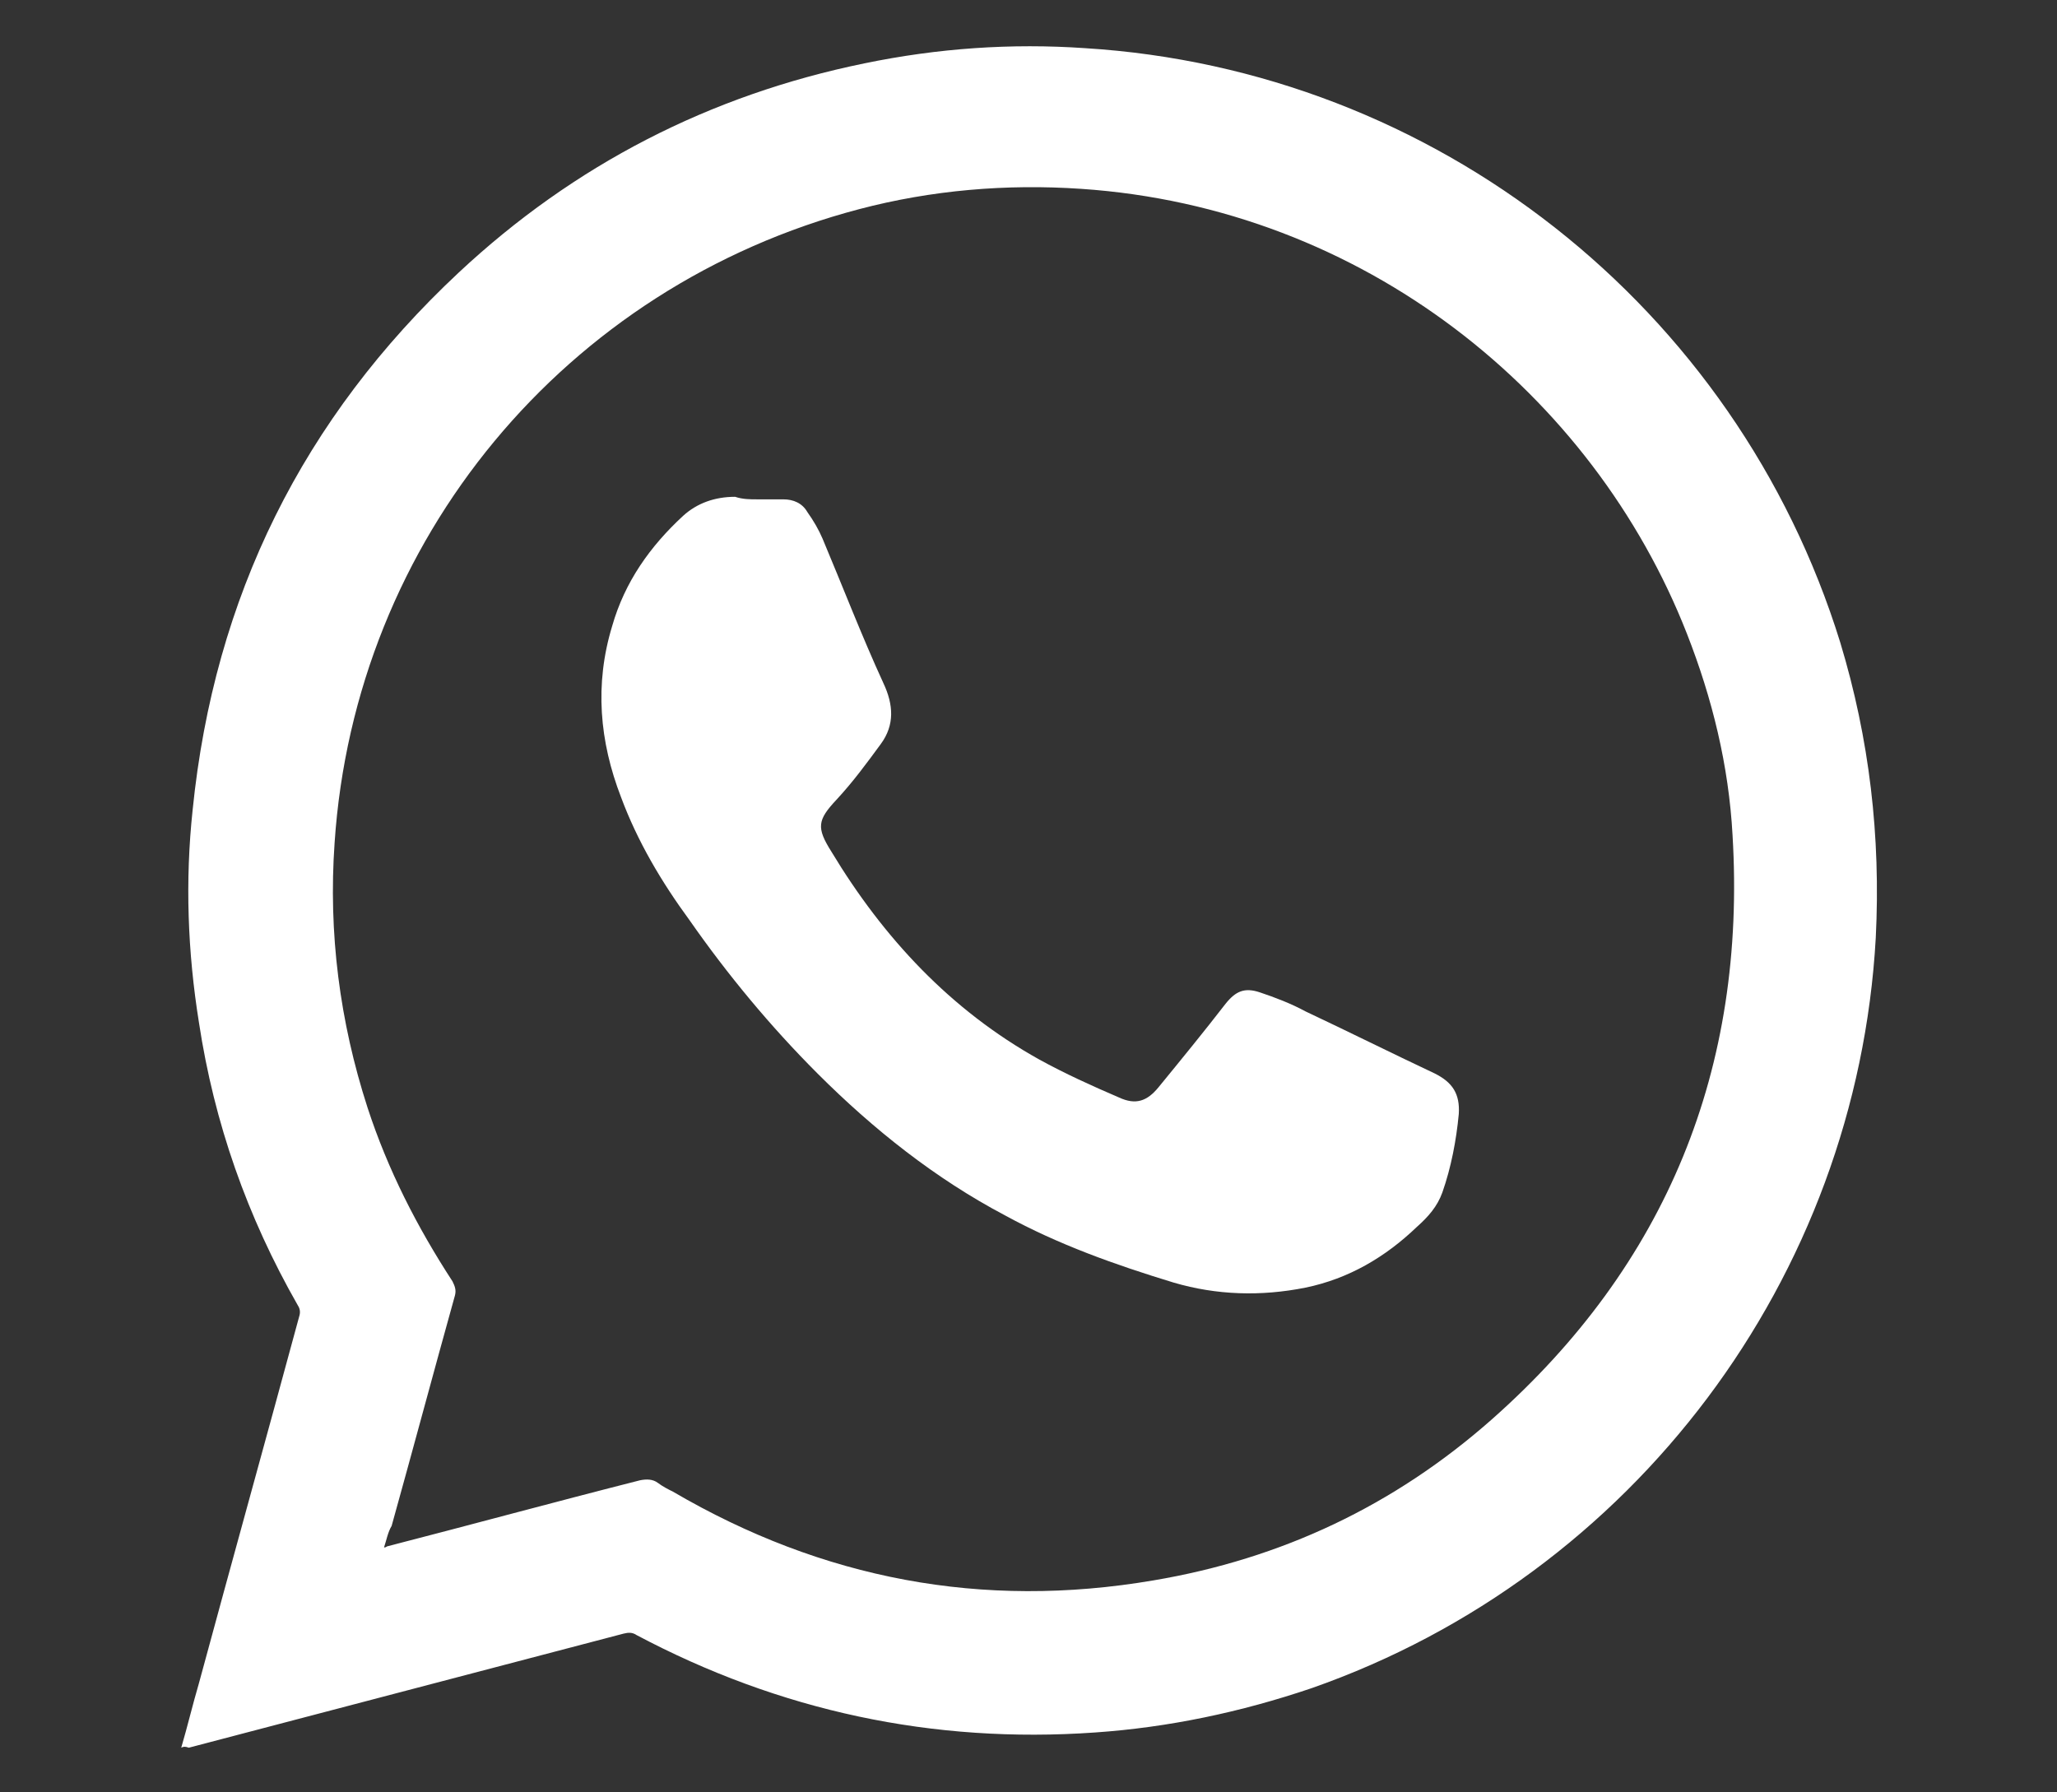
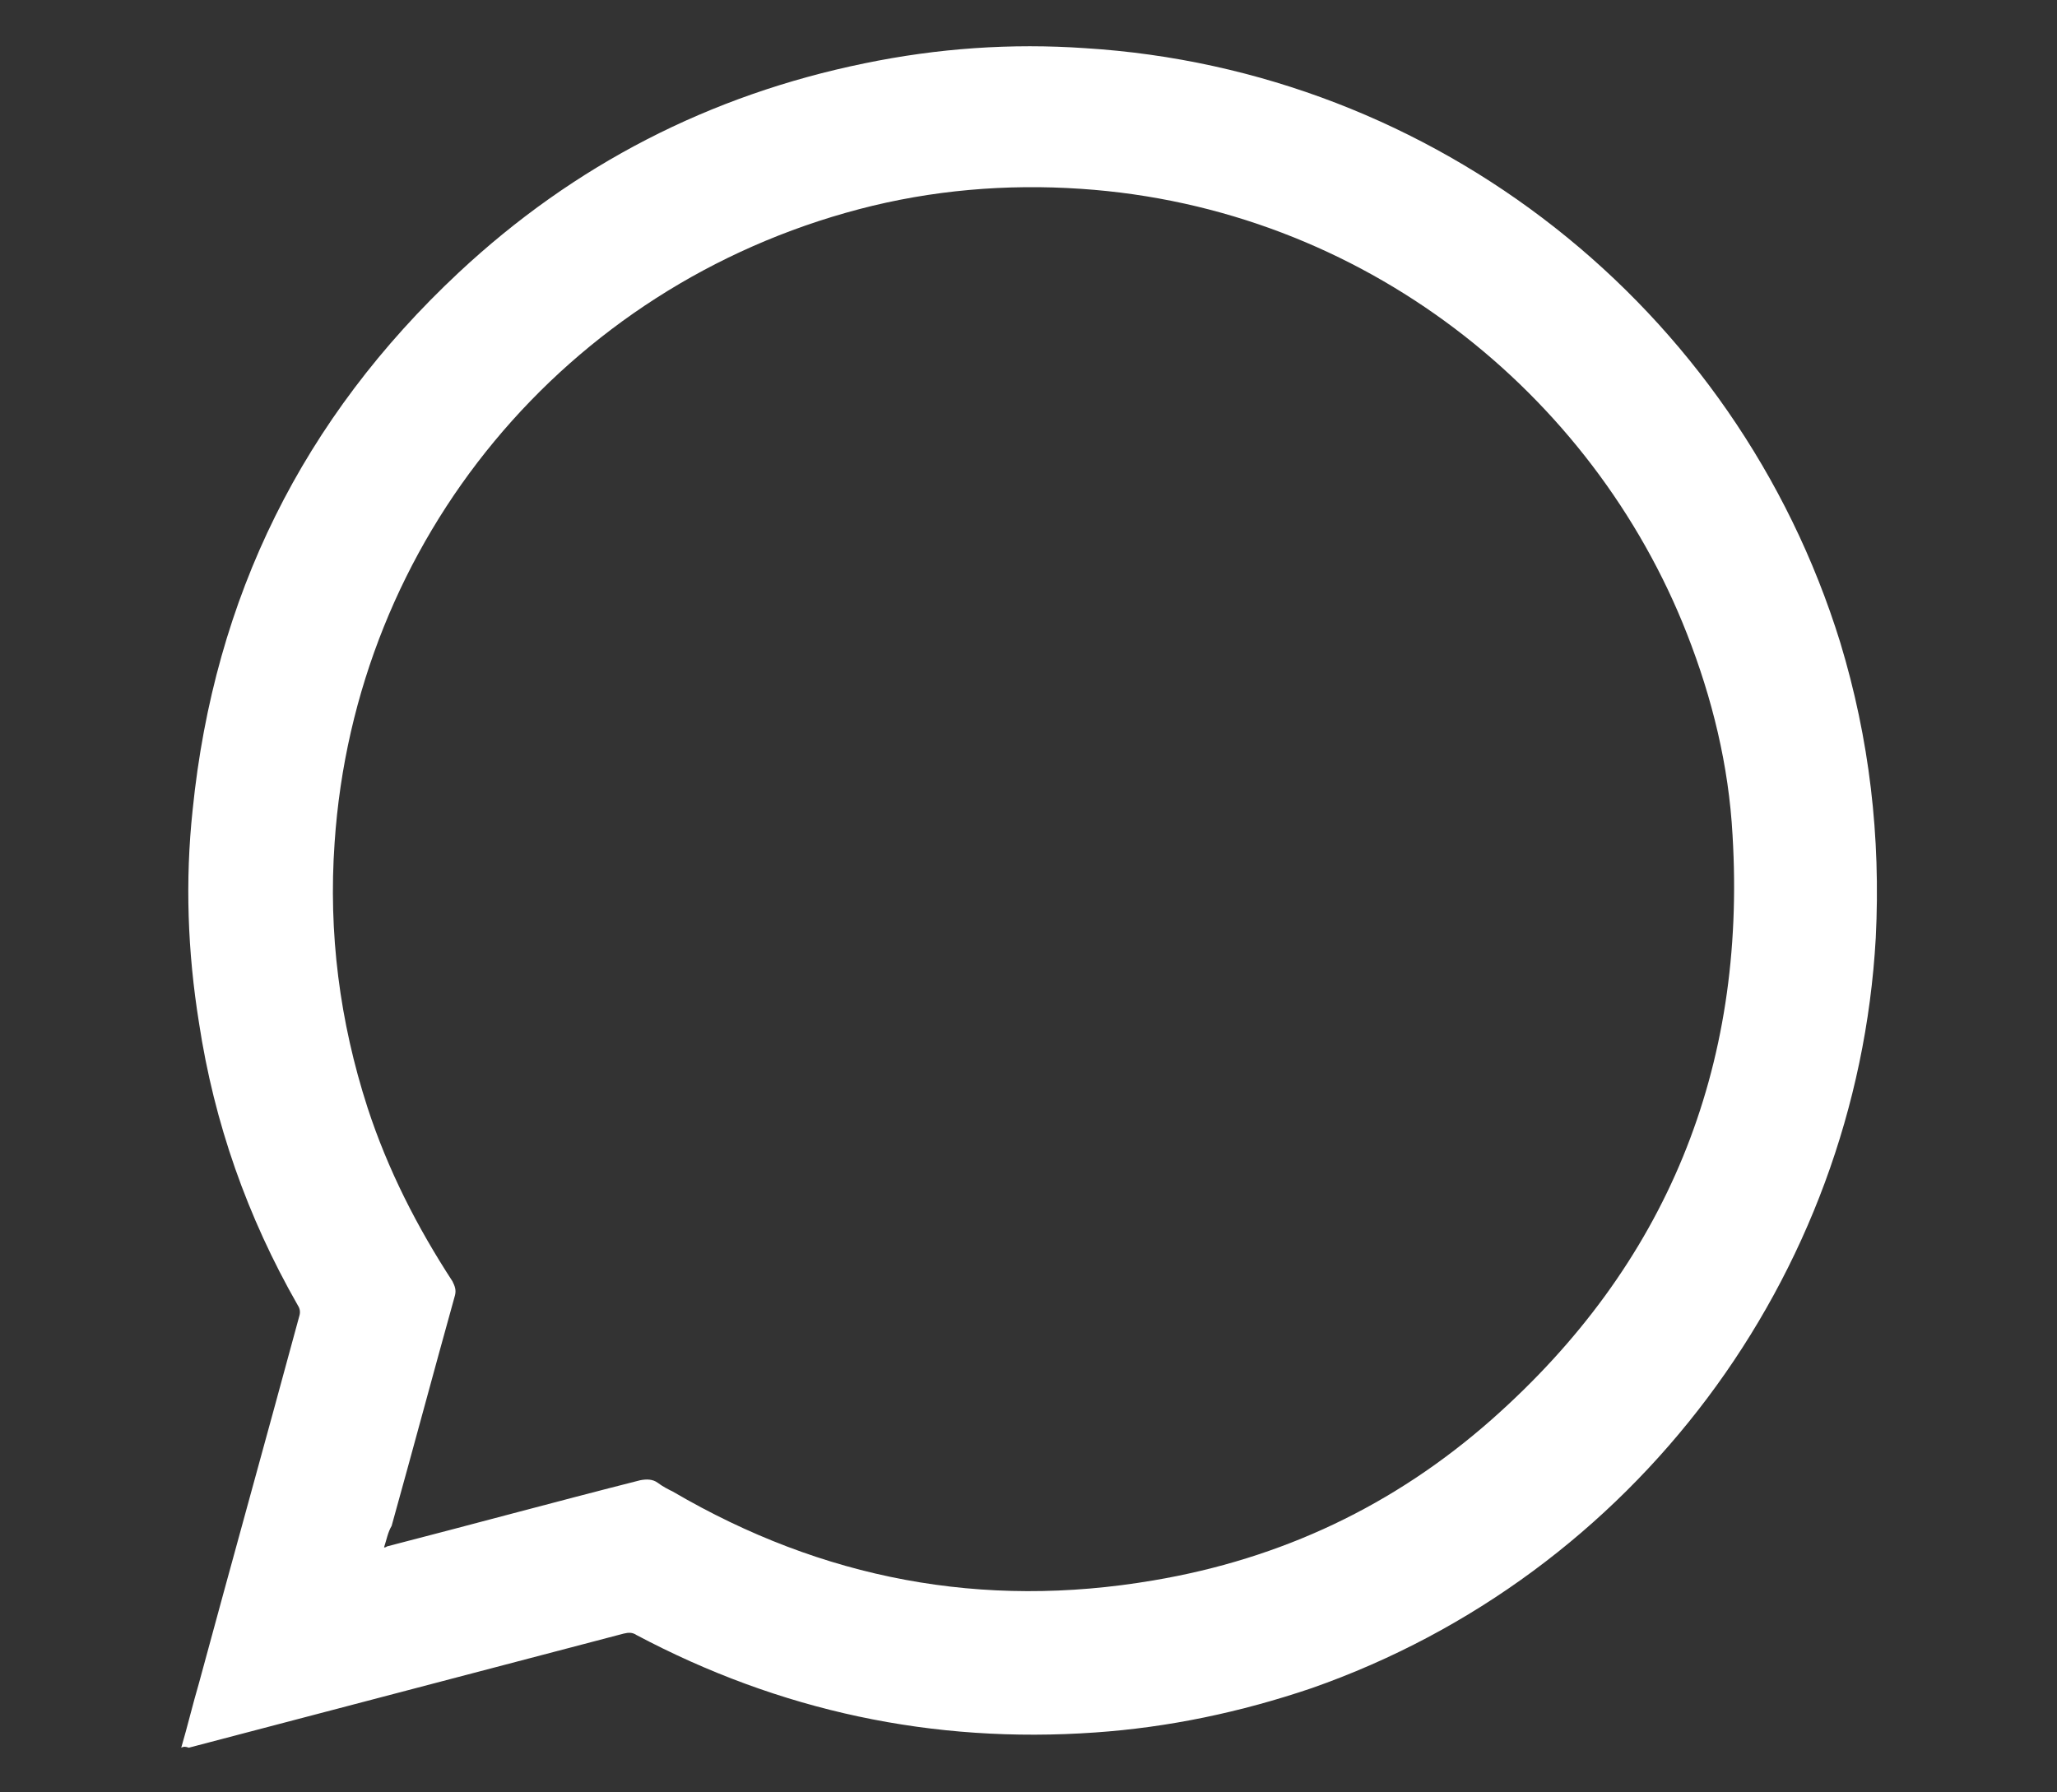
<svg xmlns="http://www.w3.org/2000/svg" version="1.1" id="Capa_1" x="0px" y="0px" viewBox="0 0 162.3 141.4" style="enable-background:new 0 0 162.3 141.4;" xml:space="preserve">
  <rect x="0" y="0" width="162.3" height="141.4" fill="#333333" stroke="none" />
  <style type="text/css">
	.st0{fill:#FFFFFF;}
</style>
  <g>
-     <path class="st0" d="M14.3,137.9c0.5-1.7,0.9-3.4,1.4-5.1c2.6-9.6,5.3-19.3,7.9-28.9c0.1-0.3,0.1-0.6-0.1-0.9   c-4-7-6.6-14.4-7.8-22.3c-0.9-5.6-1.1-11.2-0.5-16.8c1.7-16.8,8.7-30.9,21-42.4c9.1-8.5,19.8-14,32-16.5c5.8-1.2,11.6-1.6,17.4-1.2   c27.6,1.7,51.4,20.4,59.6,46.9c2.3,7.6,3.2,15.3,2.8,23.3c-1.5,26.8-19.1,50.3-44.5,59.2c-5.6,1.9-11.3,3.1-17.1,3.5   c-12.8,0.9-24.9-1.7-36.2-7.7c-0.3-0.2-0.6-0.2-1-0.1c-11.4,3-22.9,6-34.3,9C14.6,137.8,14.5,137.8,14.3,137.9z M30.3,122.1   c0.2,0,0.2-0.1,0.3-0.1c6.6-1.7,13.2-3.5,19.9-5.2c0.5-0.1,1-0.1,1.4,0.2c0.4,0.3,0.8,0.5,1.2,0.7c11.8,6.9,24.4,9.3,37.9,7   c10.1-1.7,19-5.9,26.7-12.7c13.8-12.2,20.1-27.7,19-46.1c-0.3-5.5-1.6-10.8-3.6-15.9c-7.4-18.9-25.5-33.6-47.8-35.1   c-5.9-0.4-11.8,0.1-17.5,1.6c-23.2,6.1-39.8,26.1-41.4,50c-0.5,7.1,0.4,14.1,2.6,20.9c1.6,4.9,3.9,9.4,6.7,13.7   c0.2,0.4,0.3,0.7,0.2,1.1c-1.7,6.1-3.3,12.1-5,18.2C30.6,120.9,30.5,121.5,30.3,122.1z" />
-     <path class="st0" d="M59.7,39.4c0.7,0,1.4,0,2.1,0c0.8,0,1.5,0.3,1.9,1c0.5,0.7,0.9,1.4,1.2,2.1c1.6,3.8,3.1,7.7,4.8,11.4   c0.8,1.7,0.9,3.3-0.2,4.8c-1.1,1.5-2.2,3-3.5,4.4c-1.5,1.6-1.6,2.2-0.4,4.1C69.7,74,75,79.7,82,83.6c2,1.1,4.2,2.1,6.3,3   c1.3,0.6,2.2,0.3,3.1-0.8c1.8-2.2,3.6-4.4,5.3-6.6c0.8-1,1.5-1.3,2.7-0.9c1.2,0.4,2.5,0.9,3.6,1.5c3.4,1.6,6.8,3.3,10.2,4.9   c1.4,0.7,2,1.6,1.9,3.2c-0.2,2.1-0.6,4.2-1.3,6.2c-0.4,1.1-1.1,1.9-2,2.7c-2.5,2.4-5.4,4.1-8.8,4.8c-3.5,0.7-7,0.6-10.4-0.4   c-4.6-1.4-9.1-3-13.3-5.3c-5.5-2.9-10.4-6.8-14.8-11.2c-3.7-3.7-7.1-7.8-10.1-12.1c-2.2-3-4.1-6.2-5.4-9.7   c-1.7-4.4-2.1-8.9-0.7-13.5c1-3.5,3-6.3,5.6-8.7c1.1-1,2.5-1.5,4.1-1.5C58.6,39.4,59.2,39.4,59.7,39.4   C59.7,39.4,59.7,39.4,59.7,39.4z" />
+     <path class="st0" d="M14.3,137.9c0.5-1.7,0.9-3.4,1.4-5.1c2.6-9.6,5.3-19.3,7.9-28.9c0.1-0.3,0.1-0.6-0.1-0.9   c-4-7-6.6-14.4-7.8-22.3c-0.9-5.6-1.1-11.2-0.5-16.8c1.7-16.8,8.7-30.9,21-42.4c9.1-8.5,19.8-14,32-16.5c5.8-1.2,11.6-1.6,17.4-1.2   c27.6,1.7,51.4,20.4,59.6,46.9c2.3,7.6,3.2,15.3,2.8,23.3c-1.5,26.8-19.1,50.3-44.5,59.2c-5.6,1.9-11.3,3.1-17.1,3.5   c-12.8,0.9-24.9-1.7-36.2-7.7c-0.3-0.2-0.6-0.2-1-0.1c-11.4,3-22.9,6-34.3,9C14.6,137.8,14.5,137.8,14.3,137.9M30.3,122.1   c0.2,0,0.2-0.1,0.3-0.1c6.6-1.7,13.2-3.5,19.9-5.2c0.5-0.1,1-0.1,1.4,0.2c0.4,0.3,0.8,0.5,1.2,0.7c11.8,6.9,24.4,9.3,37.9,7   c10.1-1.7,19-5.9,26.7-12.7c13.8-12.2,20.1-27.7,19-46.1c-0.3-5.5-1.6-10.8-3.6-15.9c-7.4-18.9-25.5-33.6-47.8-35.1   c-5.9-0.4-11.8,0.1-17.5,1.6c-23.2,6.1-39.8,26.1-41.4,50c-0.5,7.1,0.4,14.1,2.6,20.9c1.6,4.9,3.9,9.4,6.7,13.7   c0.2,0.4,0.3,0.7,0.2,1.1c-1.7,6.1-3.3,12.1-5,18.2C30.6,120.9,30.5,121.5,30.3,122.1z" />
  </g>
</svg>